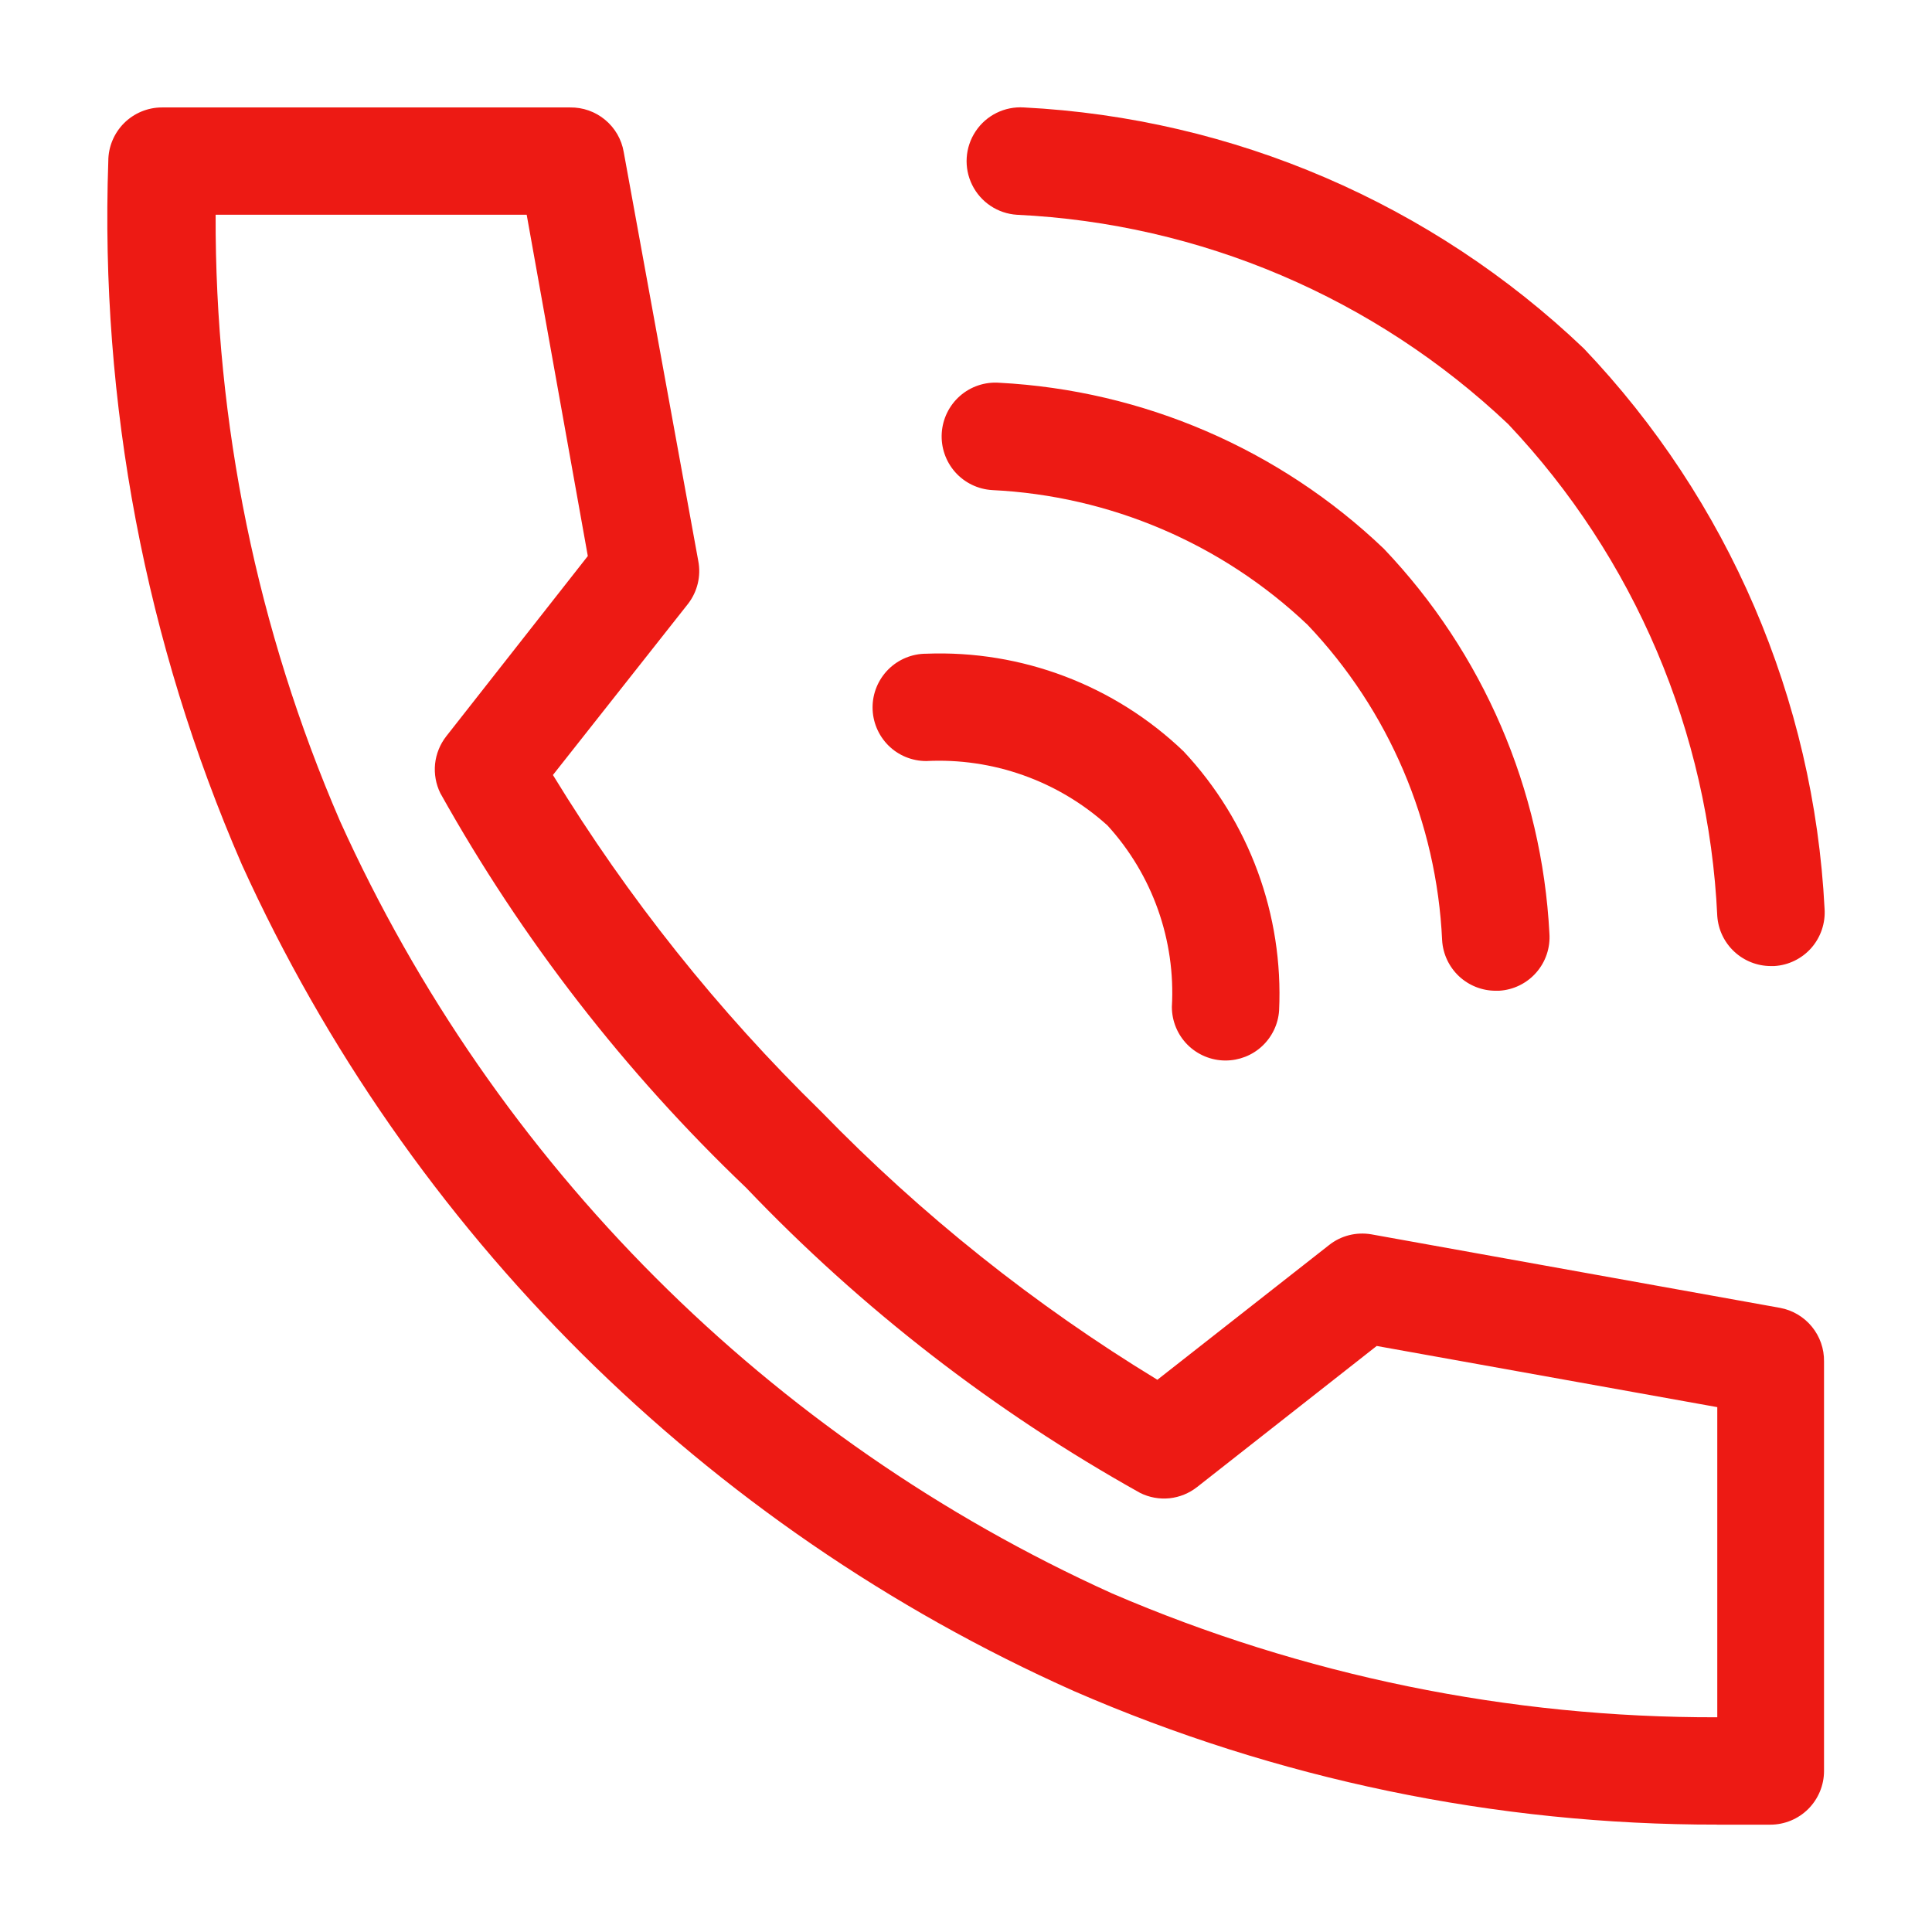
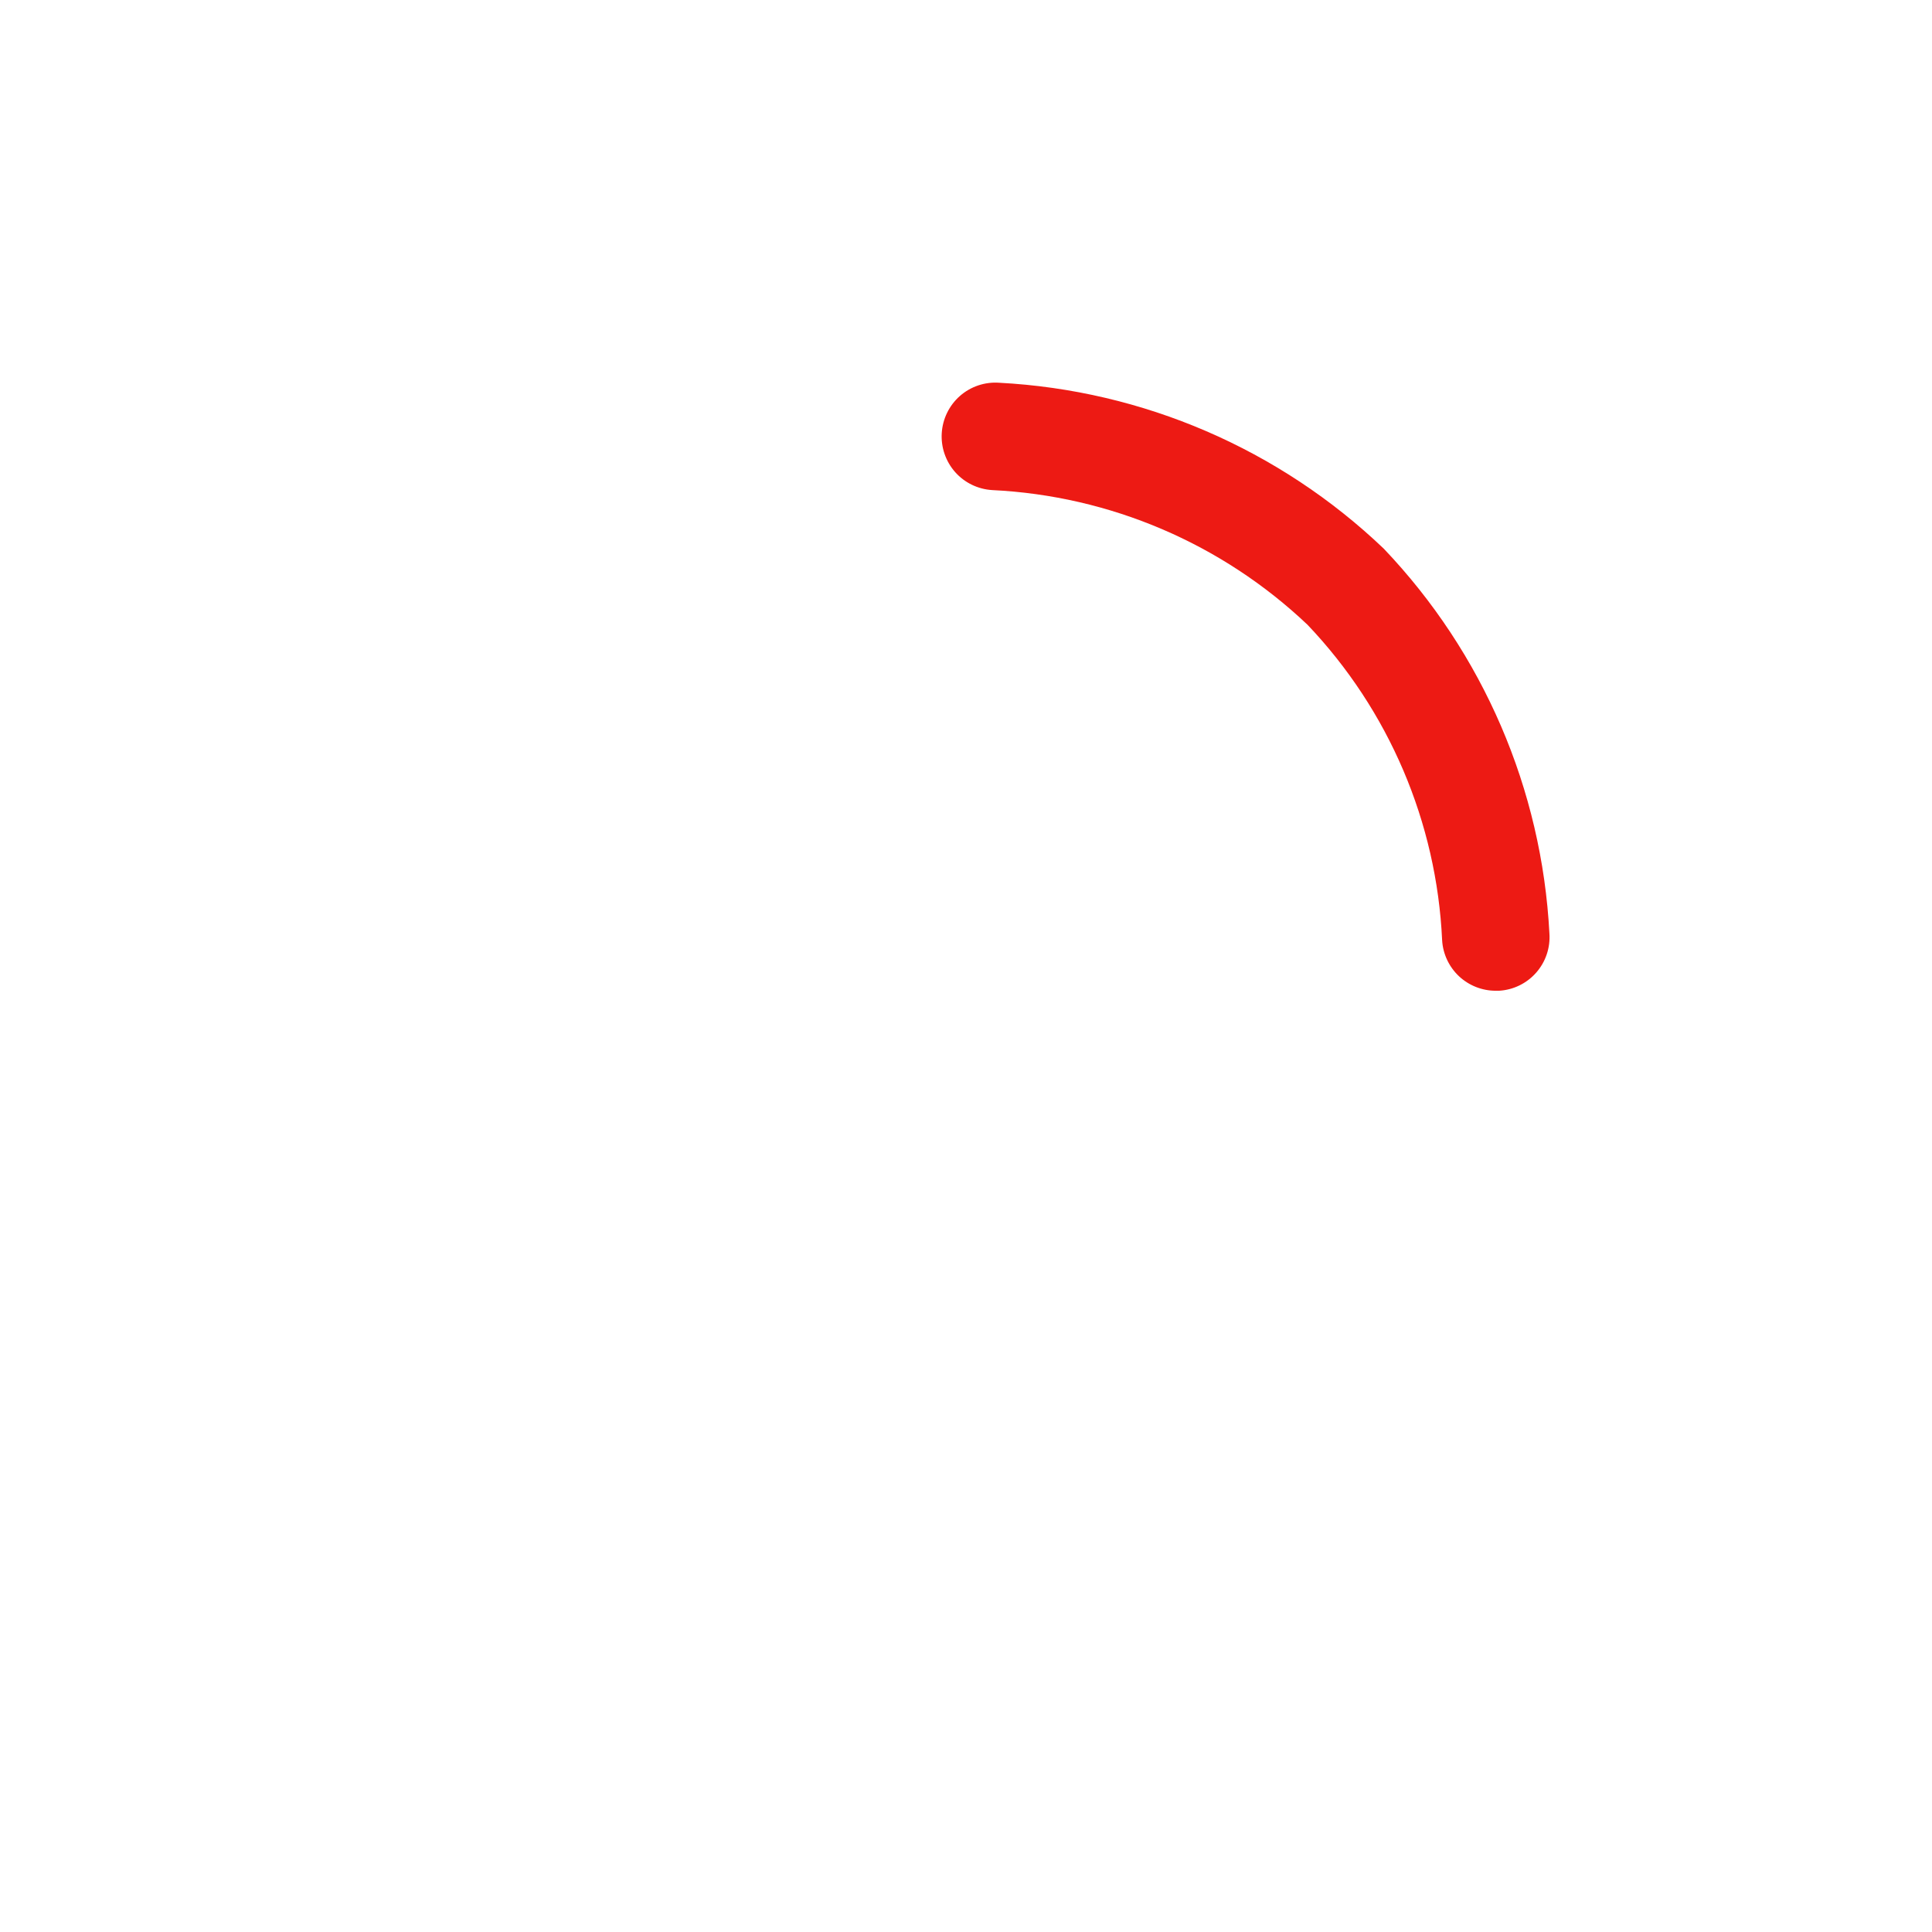
<svg xmlns="http://www.w3.org/2000/svg" width="36" height="36" viewBox="0 0 36 36" fill="none">
-   <path d="M31.999 33.999C27.873 34.004 23.791 33.156 20.007 31.509C13.135 28.442 7.621 22.965 4.507 16.111C2.712 11.981 1.861 7.502 2.018 3.002C2.018 2.737 2.124 2.483 2.311 2.295C2.499 2.108 2.753 2.002 3.018 2.002H10.623H10.623C10.861 1.999 11.093 2.08 11.276 2.233C11.459 2.385 11.582 2.597 11.622 2.832L13.011 10.451C13.066 10.733 12.996 11.024 12.821 11.251L10.303 14.441C11.701 16.731 13.38 18.837 15.3 20.711C17.169 22.636 19.274 24.315 21.566 25.71L24.764 23.201C24.986 23.024 25.273 22.952 25.553 23L33.168 24.37H33.168C33.401 24.413 33.611 24.537 33.761 24.72C33.911 24.903 33.992 25.133 33.988 25.37V33C33.988 33.265 33.882 33.519 33.695 33.707C33.508 33.894 33.253 34 32.988 34H31.999L31.999 33.999ZM4.018 4.001C4.004 7.887 4.793 11.734 6.336 15.301C9.222 21.686 14.335 26.802 20.717 29.689C24.28 31.223 28.12 32.009 31.999 31.999V26.22L25.653 25.08L22.306 27.709C22.157 27.826 21.979 27.898 21.792 27.918C21.604 27.937 21.415 27.903 21.246 27.819C18.527 26.302 16.05 24.384 13.901 22.13C11.645 19.979 9.725 17.502 8.205 14.78C8.122 14.611 8.088 14.422 8.107 14.234C8.127 14.047 8.199 13.869 8.315 13.72L10.953 10.361L9.814 4.001L4.018 4.001Z" fill="#ED1A14" />
-   <path d="M32.998 18.001C32.745 18.001 32.501 17.905 32.316 17.733C32.13 17.56 32.017 17.324 31.999 17.071C31.84 13.646 30.457 10.392 28.102 7.902C25.615 5.548 22.367 4.164 18.948 4.002C18.591 3.979 18.273 3.767 18.115 3.446C17.956 3.125 17.981 2.744 18.18 2.446C18.378 2.148 18.721 1.979 19.078 2.002C22.98 2.201 26.682 3.794 29.511 6.492C32.207 9.322 33.799 13.026 33.998 16.931C34.017 17.198 33.928 17.462 33.752 17.663C33.575 17.864 33.325 17.986 33.059 18.001L32.998 18.001Z" fill="#ED1A14" />
  <path d="M27.872 18.461C27.617 18.462 27.371 18.364 27.185 18.19C27 18.015 26.887 17.776 26.872 17.521C26.771 15.323 25.88 13.235 24.364 11.642C22.768 10.128 20.683 9.238 18.488 9.132C18.223 9.116 17.974 8.996 17.798 8.797C17.622 8.598 17.532 8.337 17.548 8.072C17.564 7.805 17.686 7.555 17.887 7.378C18.087 7.202 18.351 7.113 18.618 7.132C21.298 7.272 23.84 8.368 25.783 10.222C27.636 12.166 28.731 14.709 28.871 17.392C28.89 17.658 28.802 17.922 28.625 18.123C28.449 18.324 28.199 18.446 27.932 18.461L27.872 18.461Z" fill="#ED1A14" />
-   <path d="M22.835 19.761C22.57 19.761 22.316 19.655 22.128 19.468C21.941 19.28 21.836 19.026 21.836 18.761C21.907 17.519 21.475 16.3 20.636 15.381C19.714 14.549 18.499 14.118 17.259 14.181C16.994 14.181 16.739 14.076 16.552 13.889C16.365 13.701 16.259 13.447 16.259 13.181C16.259 12.916 16.365 12.662 16.552 12.474C16.739 12.287 16.994 12.181 17.259 12.181C19.038 12.112 20.769 12.769 22.055 14.001C23.276 15.304 23.918 17.047 23.834 18.831C23.817 19.084 23.703 19.32 23.518 19.493C23.333 19.666 23.088 19.761 22.835 19.761L22.835 19.761Z" fill="#ED1A14" />
</svg>